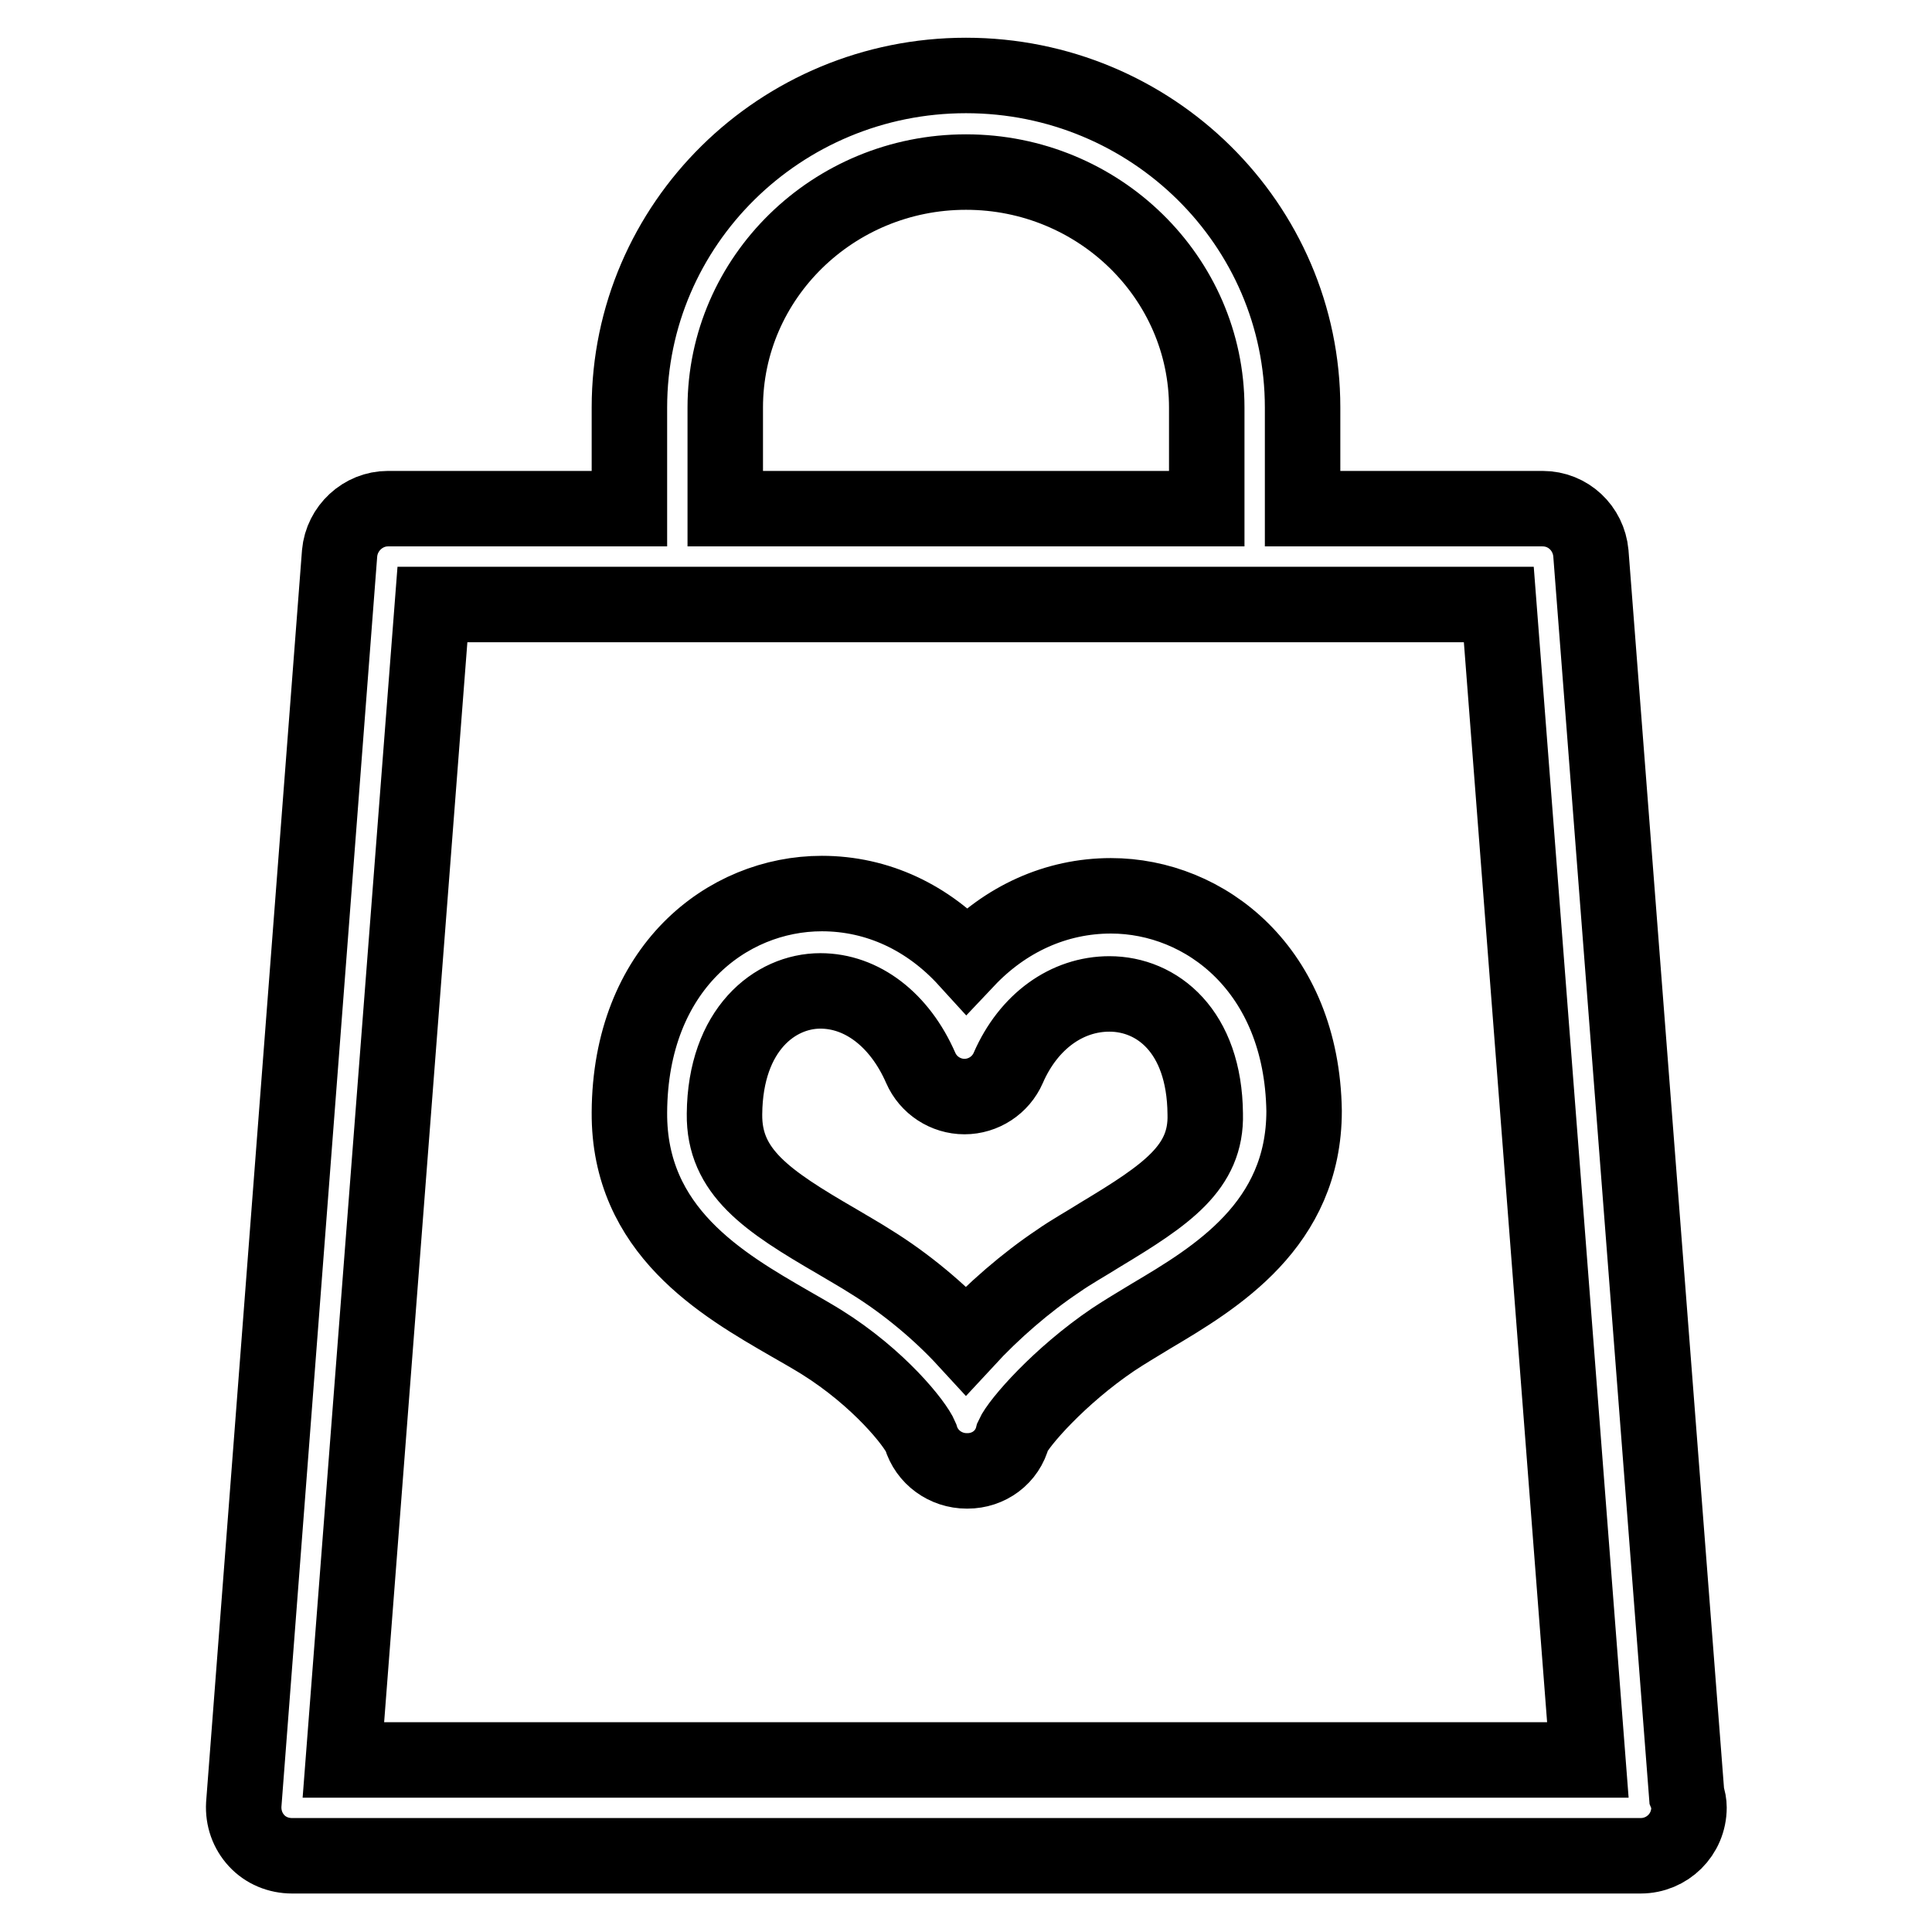
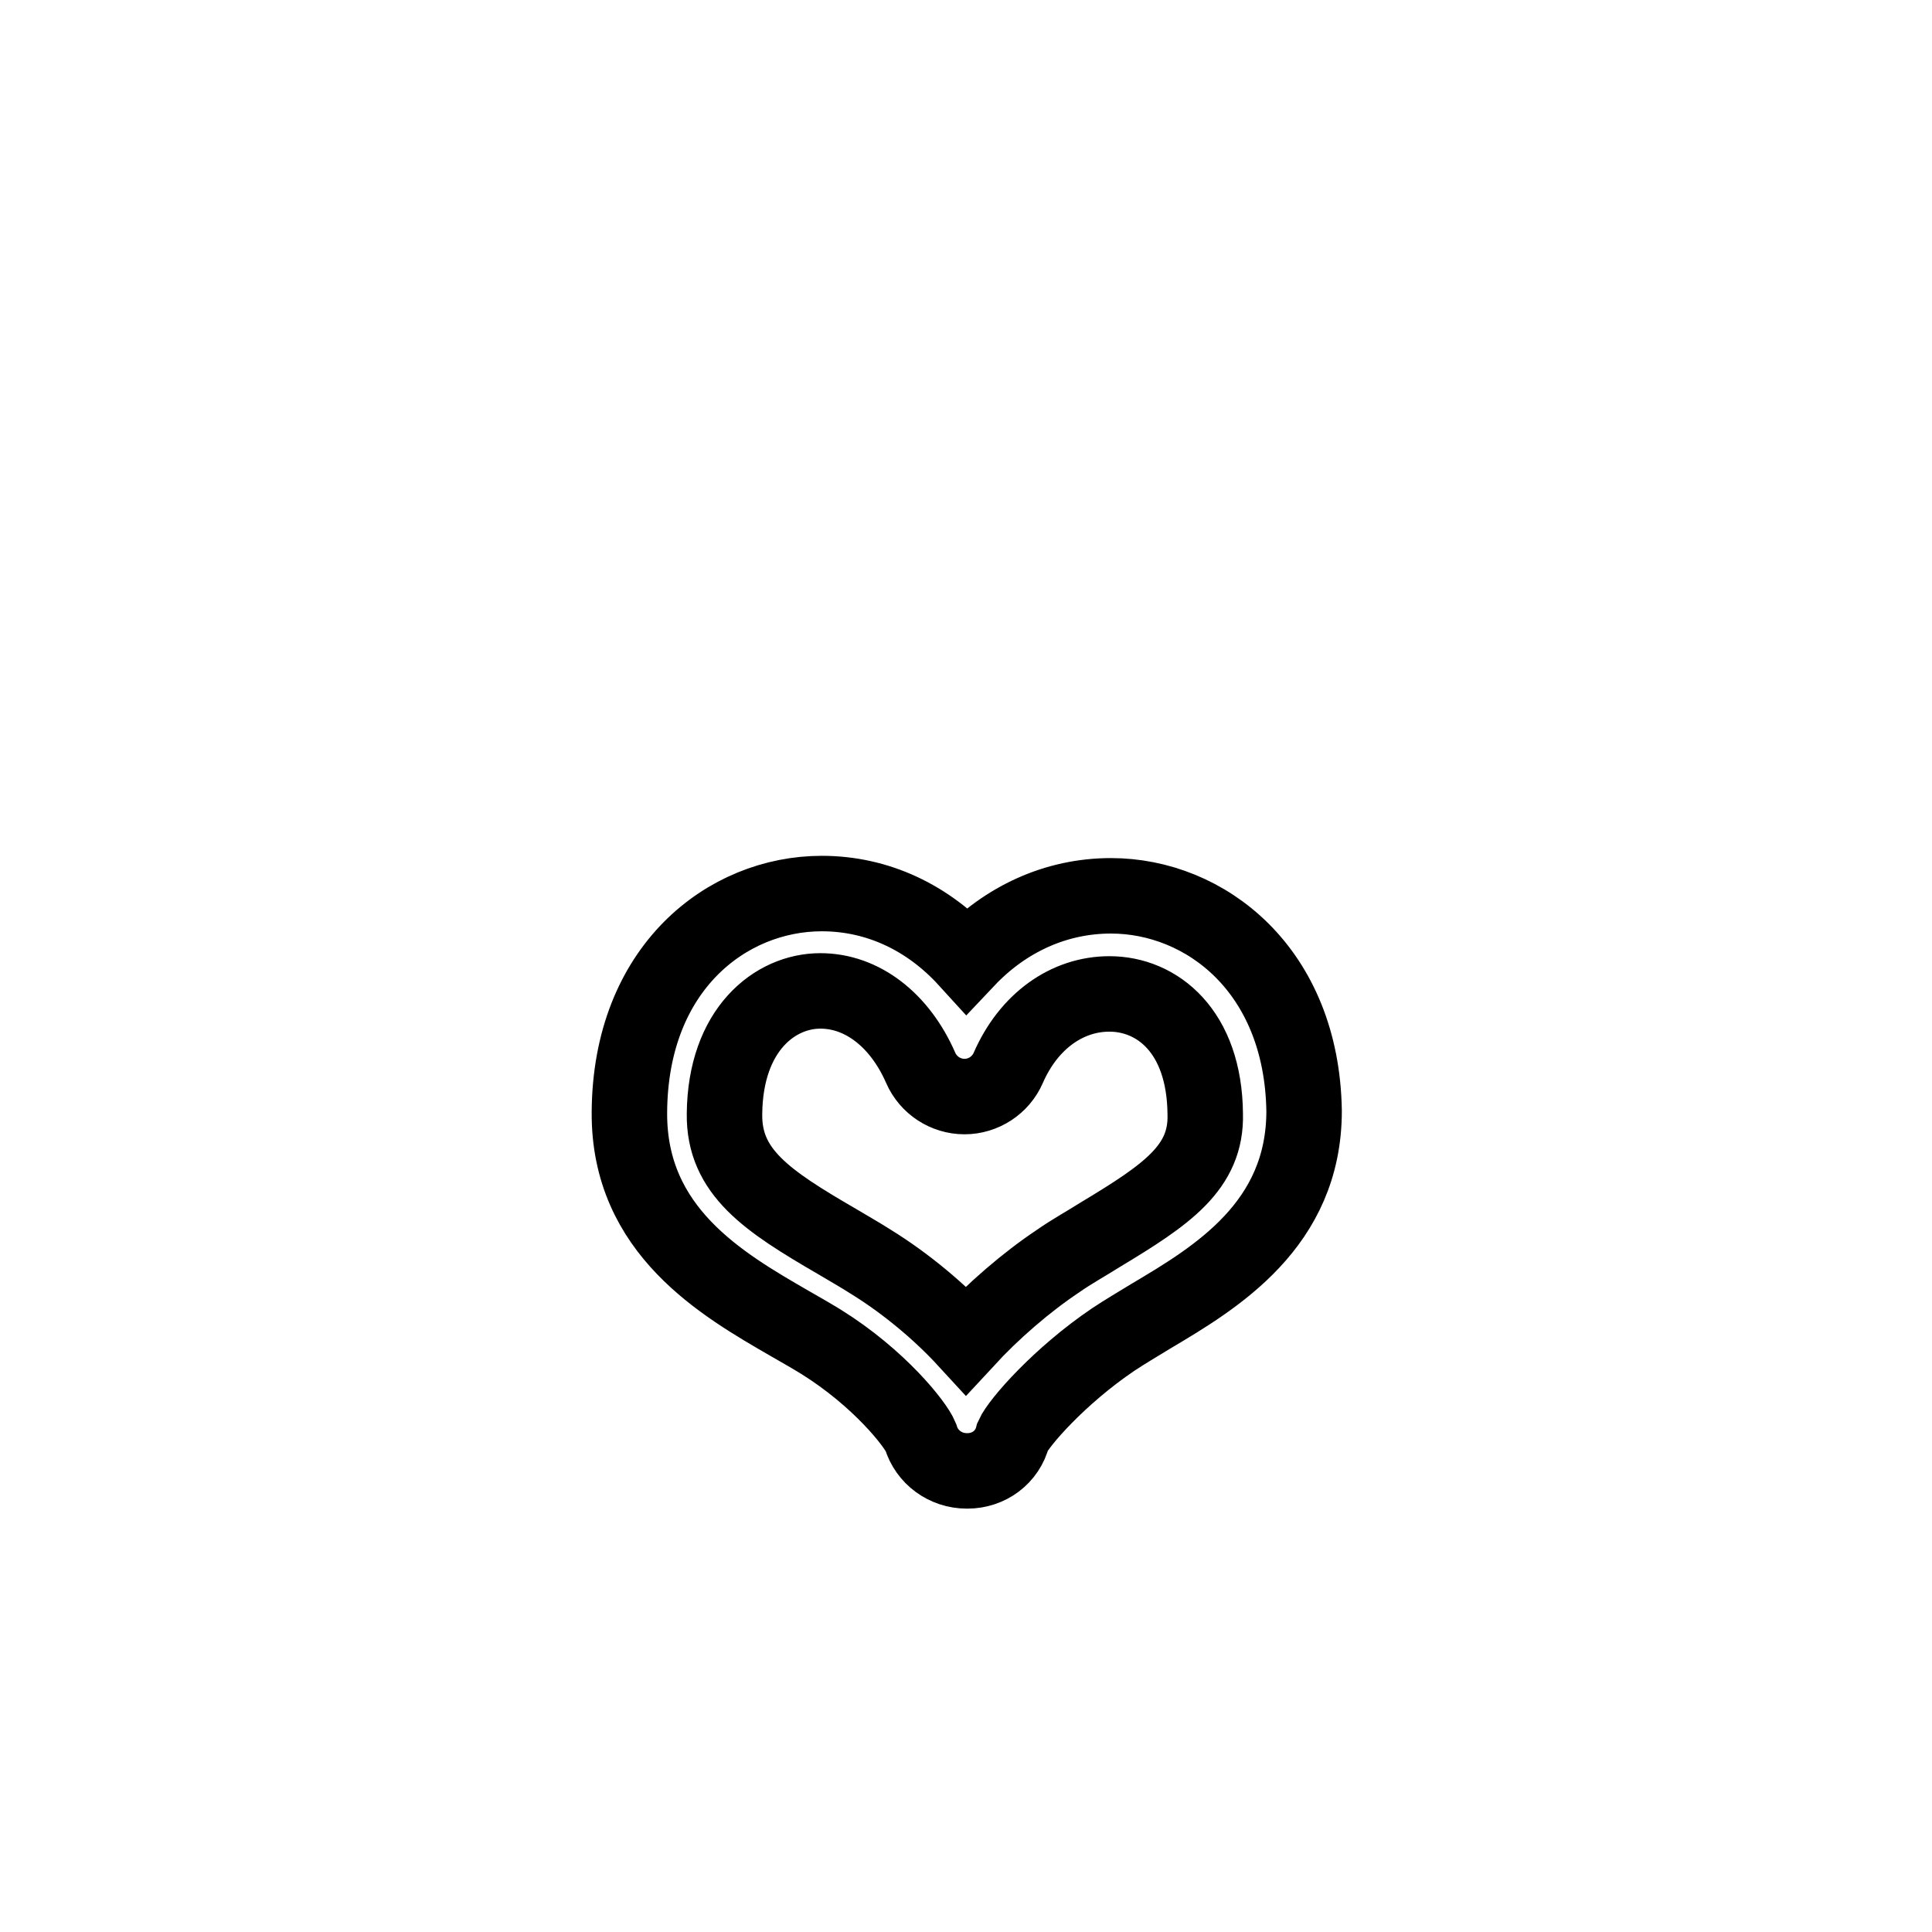
<svg xmlns="http://www.w3.org/2000/svg" version="1.1" x="0px" y="0px" viewBox="0 0 256 256" enable-background="new 0 0 256 256" xml:space="preserve">
  <g>
    <g>
-       <path stroke-width="10" fill-opacity="0" stroke="#000000" d="M223.5,237.9L210.8,73.3c-0.3-3.3-3-5.9-6.4-5.9h-31.8V54c0-24.3-20-44-44.6-44c-24.6,0-44.6,19.7-44.6,44v13.4h-32c-3.3,0-6.1,2.6-6.4,5.9L32.3,239.1c-0.1,1.8,0.5,3.5,1.7,4.8c1.2,1.3,2.9,2,4.7,2h178.6c0,0,0.1,0,0.1,0c3.5,0,6.4-2.8,6.4-6.4C223.8,239,223.7,238.4,223.5,237.9z M96.1,54c0-17.2,14.3-31.2,31.9-31.2s31.9,14,31.9,31.2v13.4H96.1V54z M45.5,233.2L57.3,80.1h141.3l11.8,153.1H45.5z" />
      <path stroke-width="10" fill-opacity="0" stroke="#000000" d="M147.2,118.7c-7.3,0-14,3.1-19.1,8.5c-5.1-5.6-11.8-8.8-19.2-8.8c-12.6,0-25.4,9.9-25.5,29c-0.1,15.7,12.3,22.8,21.3,28c1.4,0.8,2.8,1.6,4.1,2.4c7.7,4.8,12.5,10.9,13.2,12.6c0.8,2.7,3.3,4.5,6.1,4.5c0,0,0.1,0,0.1,0c2.8,0,5.3-1.8,6-4.6c0.8-1.8,6.2-8,13.3-12.8c1.5-1,3.2-2,5-3.1c8.6-5.1,20.3-12.1,20.3-27.2C172.5,128.5,159.7,118.7,147.2,118.7z M145.8,163.6c-1.9,1.2-3.9,2.3-5.6,3.5c-4.2,2.8-8.6,6.6-12.2,10.5c-3.4-3.7-7.9-7.5-12.6-10.4c-1.4-0.9-3-1.8-4.5-2.7c-9.3-5.4-15-9.2-14.9-16.9c0.1-11.2,6.7-16.3,12.7-16.3c5.5,0,10.5,3.8,13.3,10.2c1,2.3,3.3,3.8,5.8,3.8l0,0c2.5,0,4.8-1.5,5.8-3.8c2.7-6.2,7.8-9.8,13.4-9.8c6.3,0,12.6,4.9,12.7,15.9C159.9,154.7,154.6,158.3,145.8,163.6z" />
    </g>
  </g>
</svg>